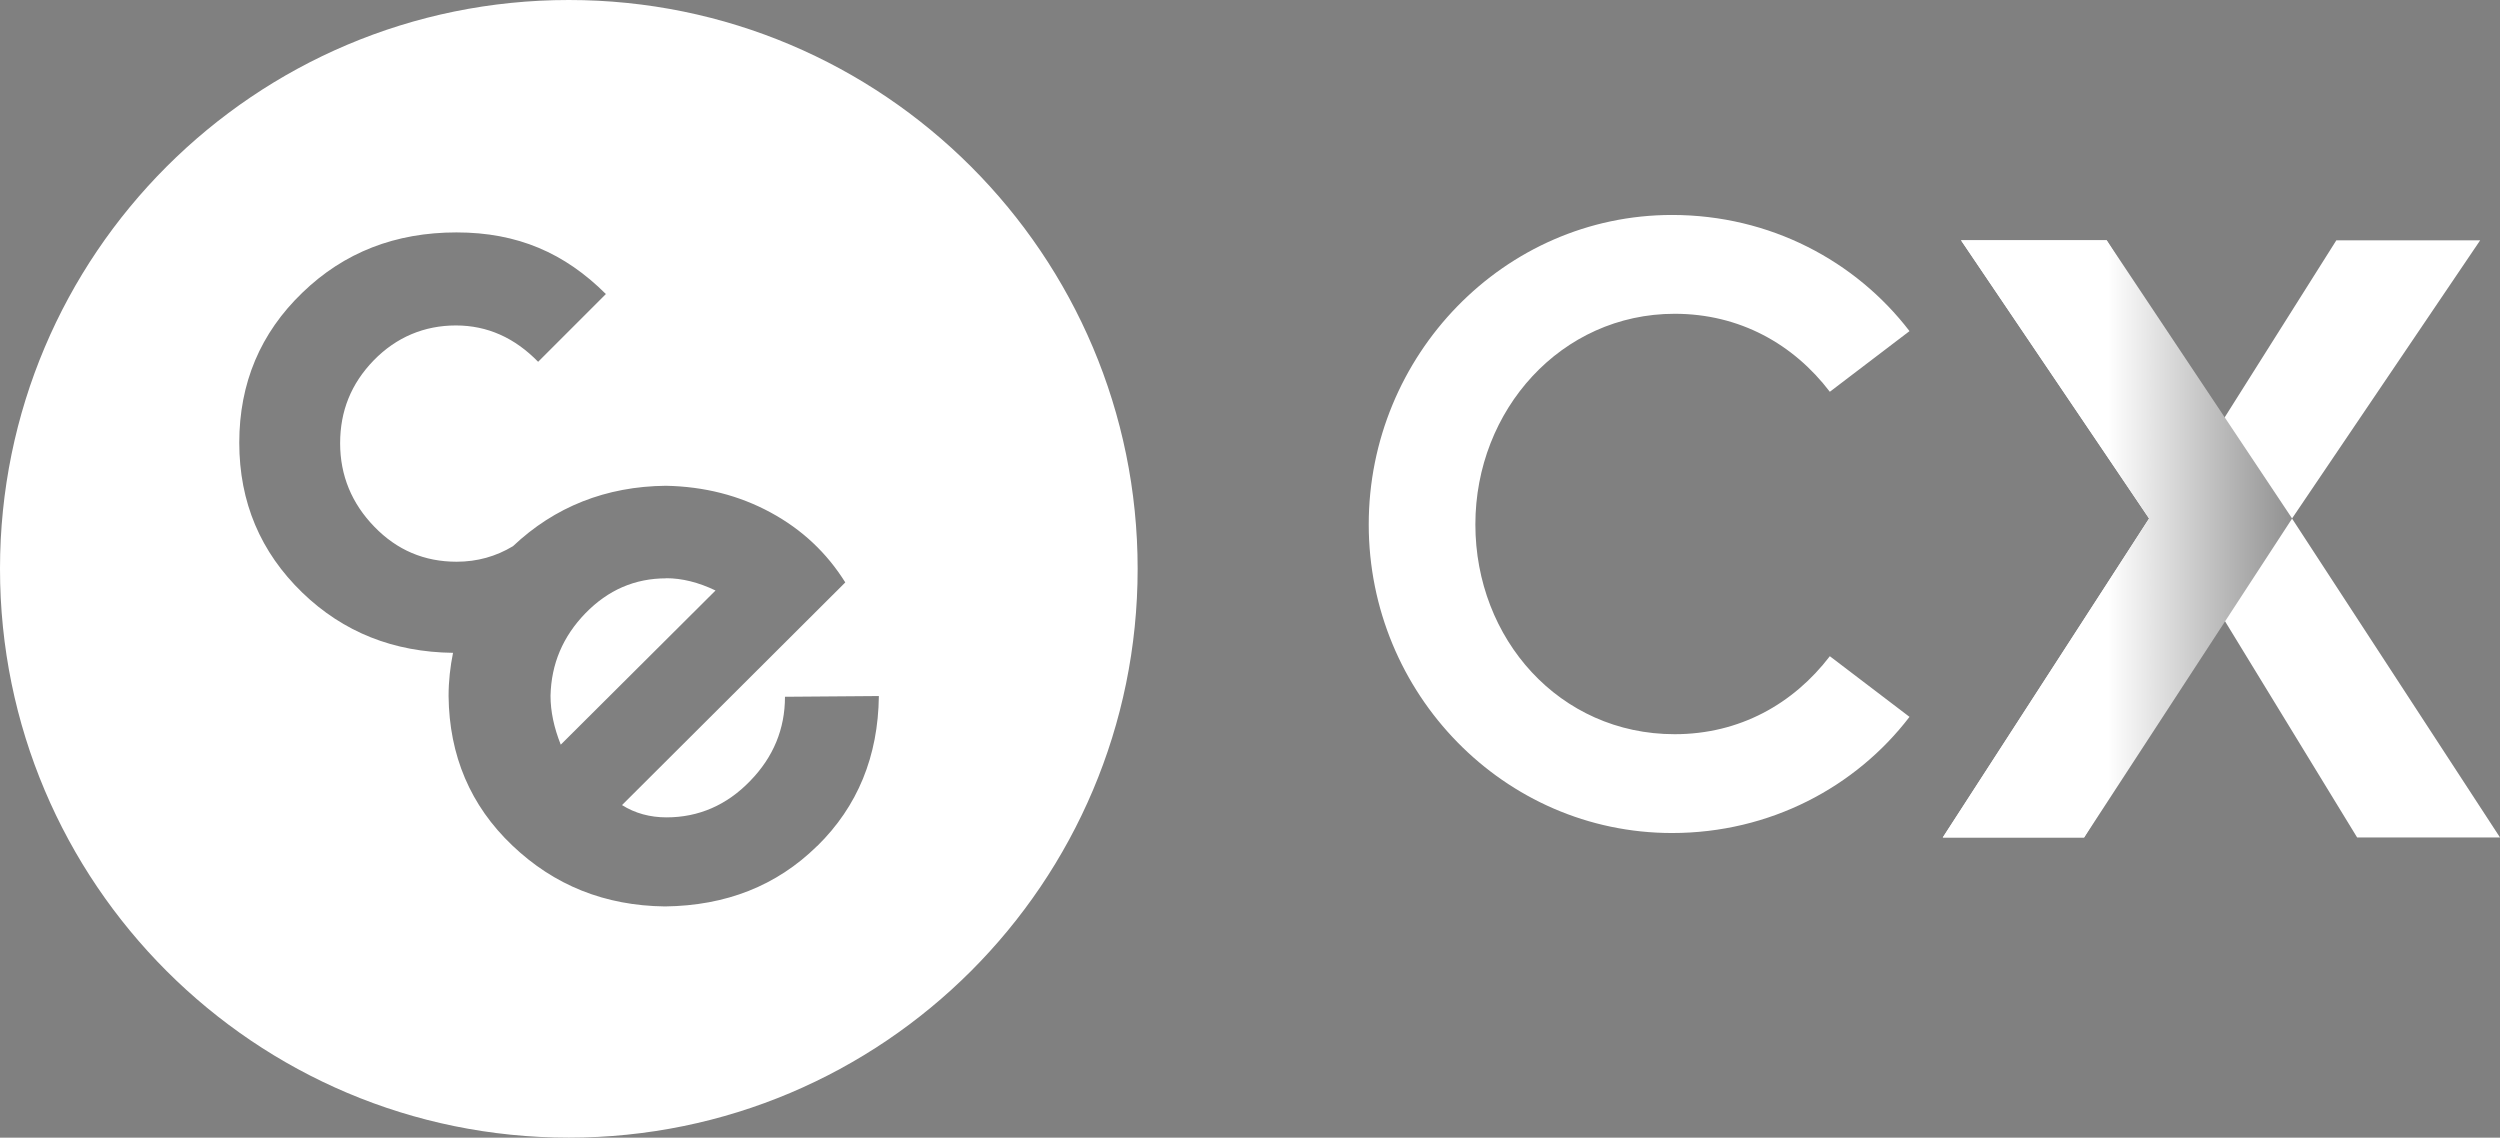
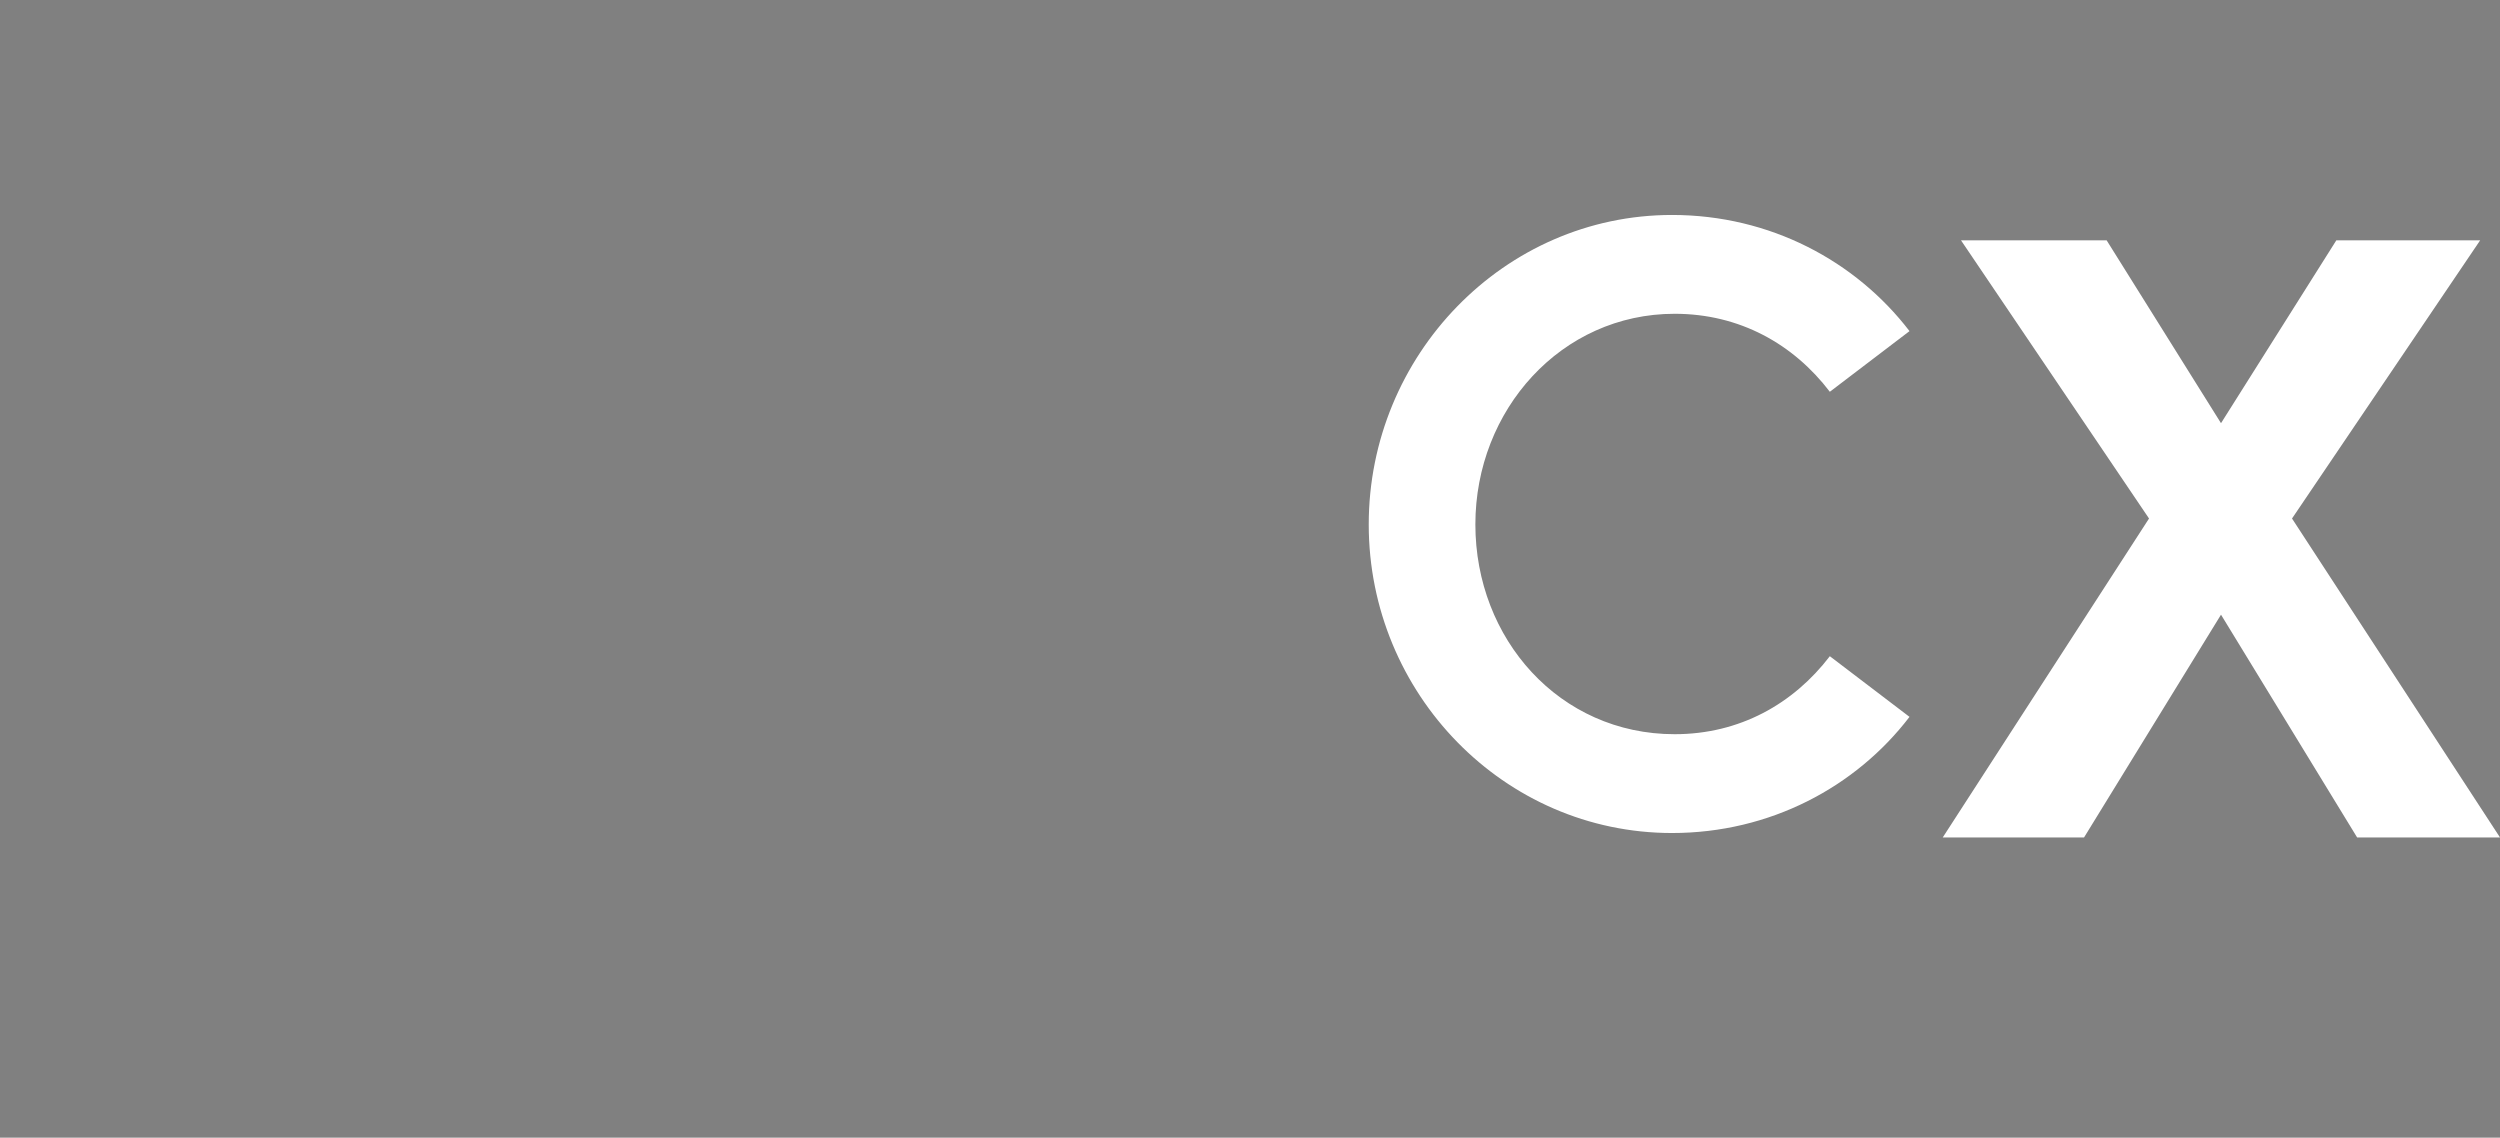
<svg xmlns="http://www.w3.org/2000/svg" id="Layer_2" data-name="Layer 2" viewBox="0 0 207.71 94.52">
  <rect x="0" y="0" width="207.71" height="94.52" fill="#808080" stroke="none" />
  <defs>
    <style>      .cls-1 {        fill: url(#linear-gradient);      }      .cls-2 {        fill: #fff;      }      .cls-3 {        isolation: isolate;      }    </style>
    <linearGradient id="linear-gradient" x1="161.42" y1="307.38" x2="210.43" y2="307.38" gradientTransform="translate(0 352.15) scale(1 -1)" gradientUnits="userSpaceOnUse">
      <stop offset=".28" stop-color="#fff" />
      <stop offset="1" stop-color="#000" />
    </linearGradient>
  </defs>
  <g id="Layer_2-2" data-name="Layer 2">
    <g id="Layer_1-2" data-name="Layer 1-2">
      <g>
-         <path class="cls-2" d="m47.26,0C21.16,0,0,21.16,0,47.26s21.16,47.26,47.26,47.26,47.26-21.16,47.26-47.26S73.36,0,47.26,0Zm20.62,70.3c-3.36,3.3-7.57,4.95-12.63,5.01-5.01-.06-9.22-1.76-12.69-5.07-3.47-3.3-5.24-7.46-5.29-12.41,0-1.25.14-2.45.37-3.59-4.94-.06-9.11-1.71-12.52-5-3.47-3.36-5.24-7.51-5.24-12.46s1.76-9.11,5.24-12.46c3.47-3.36,7.74-5.01,12.81-5.01s8.99,1.71,12.41,5.12l-5.63,5.63c-1.94-1.99-4.21-3.02-6.83-3.02s-4.95.97-6.83,2.9c-1.88,1.94-2.79,4.21-2.79,6.89s.97,5.01,2.85,6.94c1.88,1.94,4.15,2.9,6.83,2.9,1.71,0,3.27-.44,4.68-1.29,3.46-3.27,7.72-4.97,12.7-5.02,3.19.06,6.09.8,8.71,2.22,2.62,1.42,4.67,3.36,6.2,5.81l-18.55,18.5c1.08.68,2.33,1.02,3.7,1.02,2.67,0,5.01-1.02,6.94-3.02,1.94-1.99,2.9-4.33,2.9-7l7.8-.06c-.06,5.01-1.76,9.16-5.12,12.46h-.02Z" />
-         <path class="cls-2" d="m55.36,48.05c-2.62,0-4.84.97-6.72,2.9-1.87,1.93-2.84,4.2-2.9,6.86,0,1.3.29,2.65.85,4.06l12.86-12.81c-1.42-.68-2.79-1.02-4.1-1.02h.01Z" />
-       </g>
+         </g>
      <g>
        <g class="cls-3">
          <g class="cls-3">
            <path class="cls-2" d="m113.72,43.57c0-14.04,11.23-25.71,25.2-25.71,8.14,0,15.26,3.82,19.73,9.65l-6.62,5.04c-3.02-3.96-7.49-6.48-12.89-6.48-9.43,0-16.56,7.99-16.56,17.5s6.98,17.43,16.56,17.43c5.4,0,9.86-2.52,12.89-6.48l6.62,5.04c-4.46,5.83-11.59,9.65-19.73,9.65-13.97,0-25.2-11.59-25.2-25.63Z" />
          </g>
        </g>
        <g>
          <path class="cls-2" d="m195.84,69.58l-11.31-18.51-11.38,18.51h-11.74l17.14-26.5-15.62-23.11h12.1l9.5,15.19,9.58-15.19h11.95l-15.63,23.11,17.28,26.5h-11.88.01Z" />
-           <polygon class="cls-1" points="162.93 19.96 175.03 19.96 190.44 43.08 173.16 69.58 161.42 69.58 178.56 43.08 162.93 19.96" />
        </g>
      </g>
    </g>
  </g>
</svg>